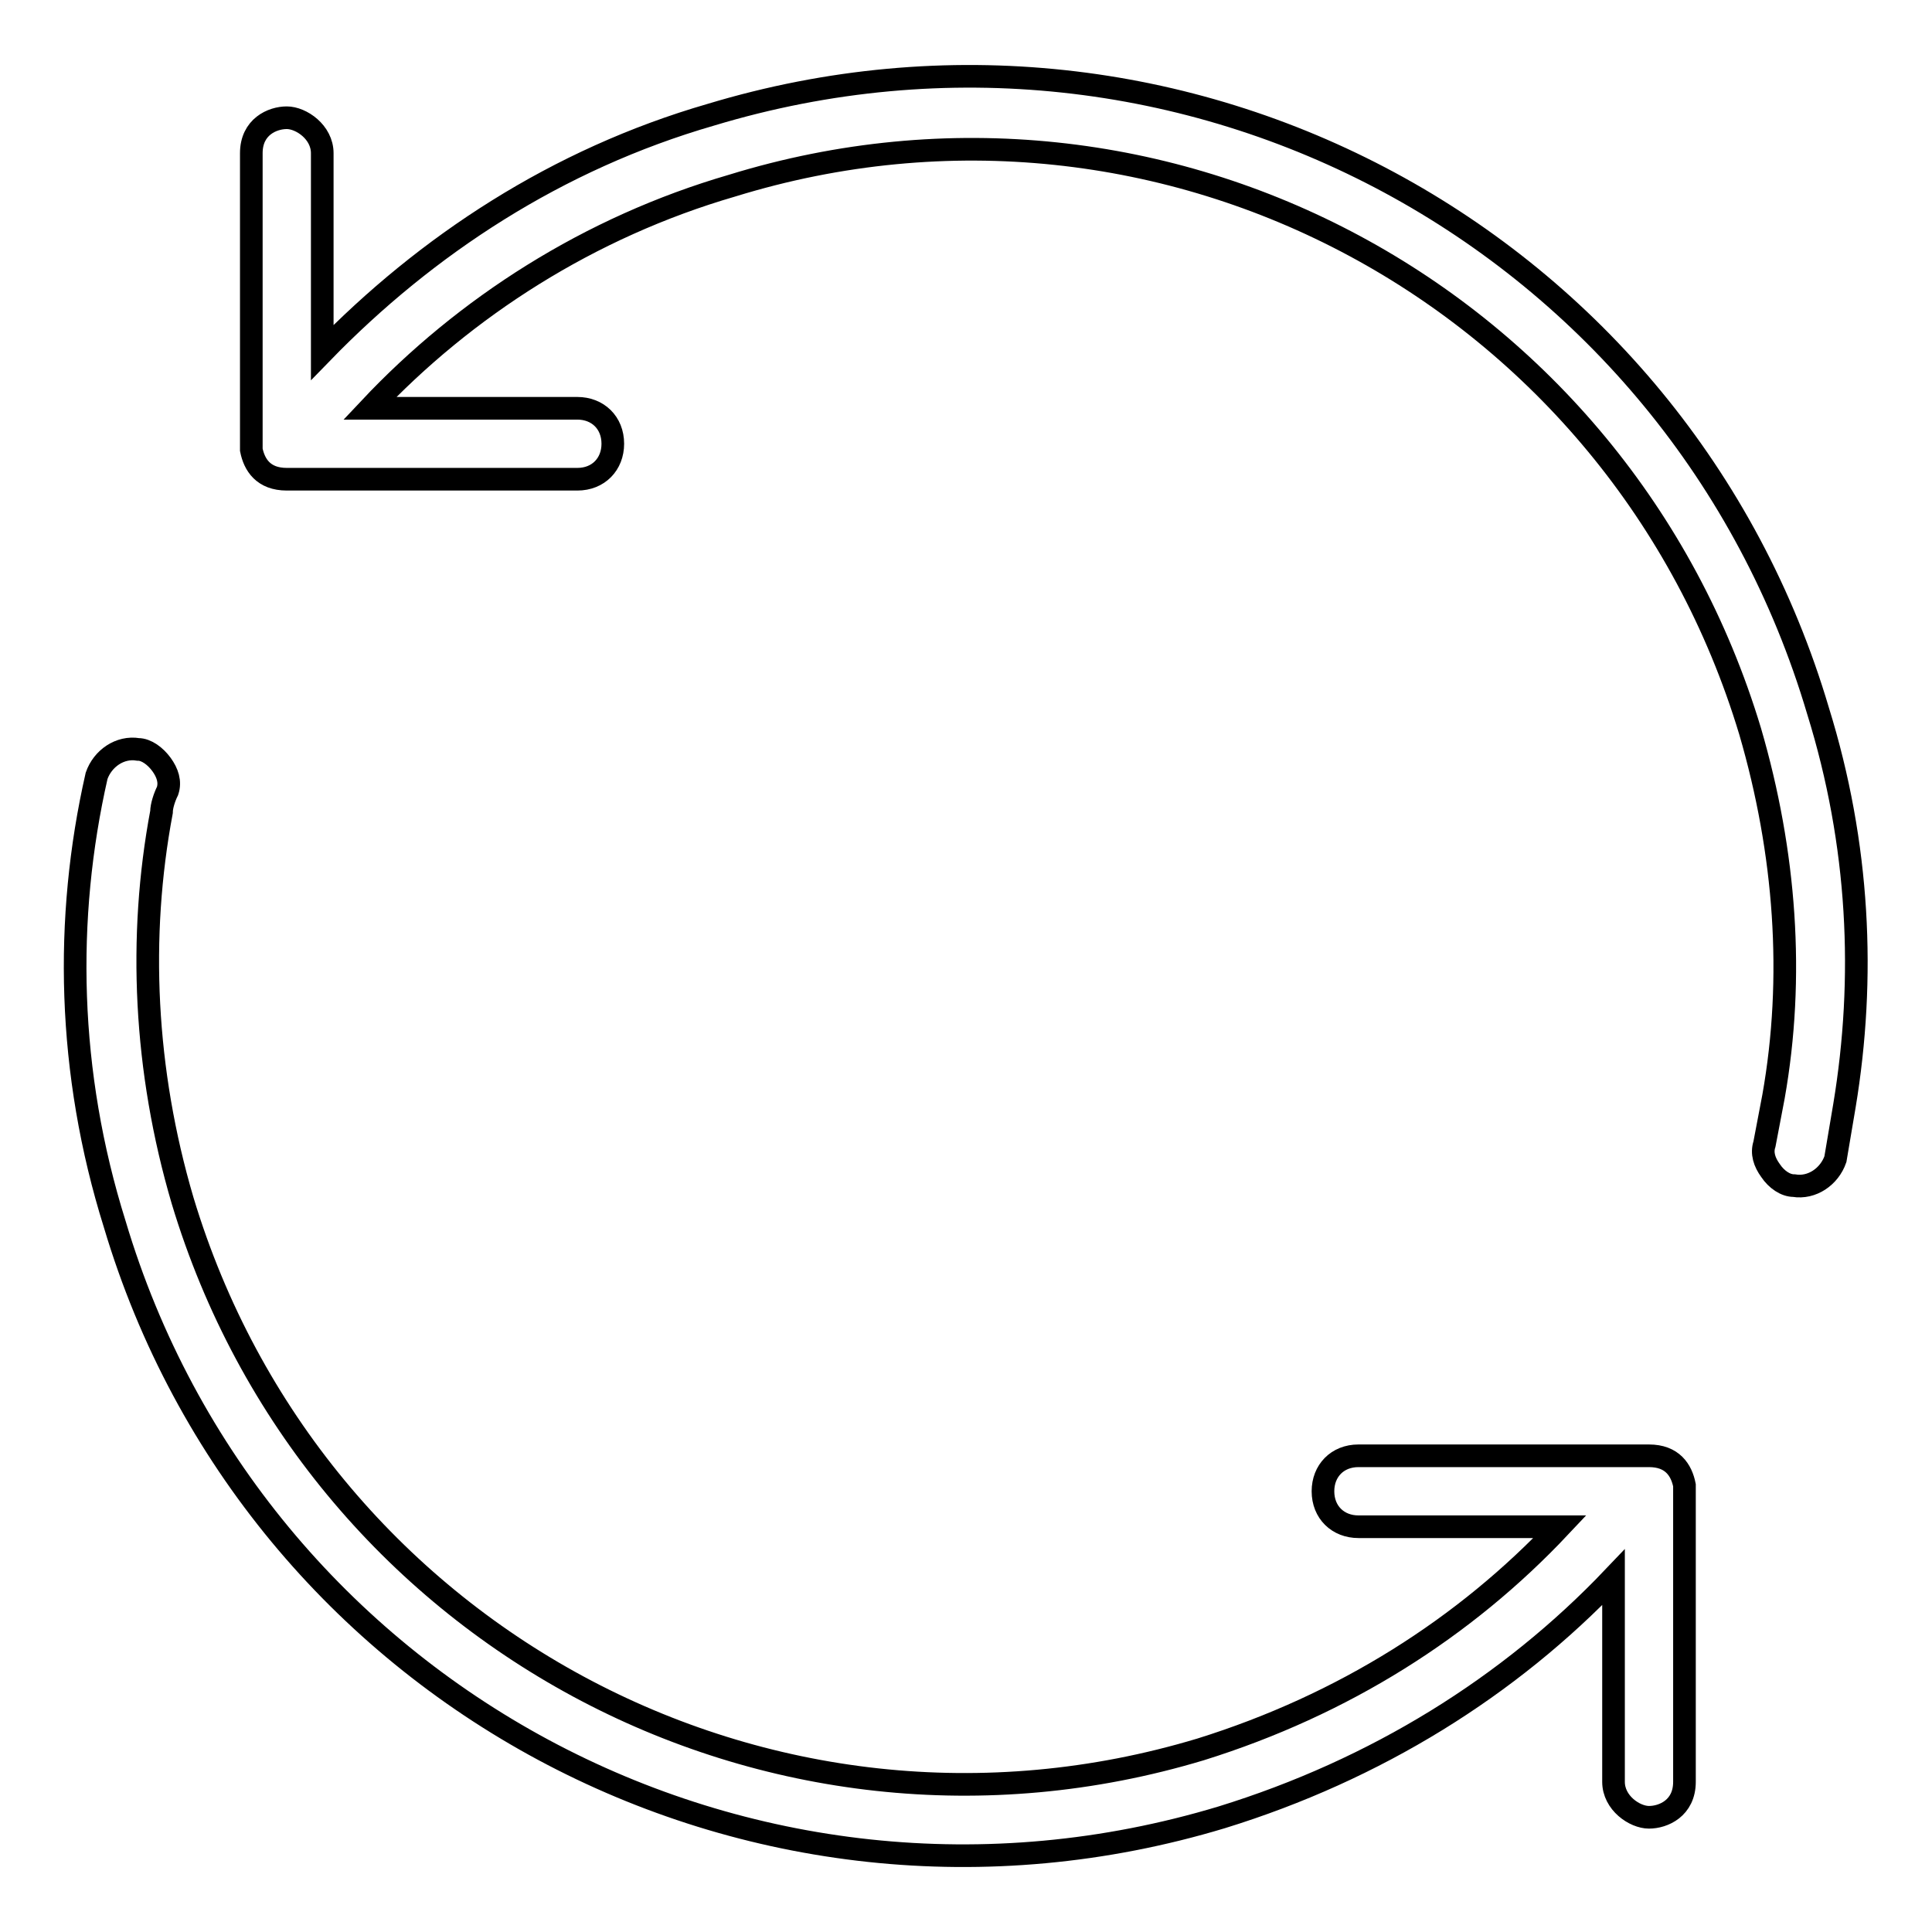
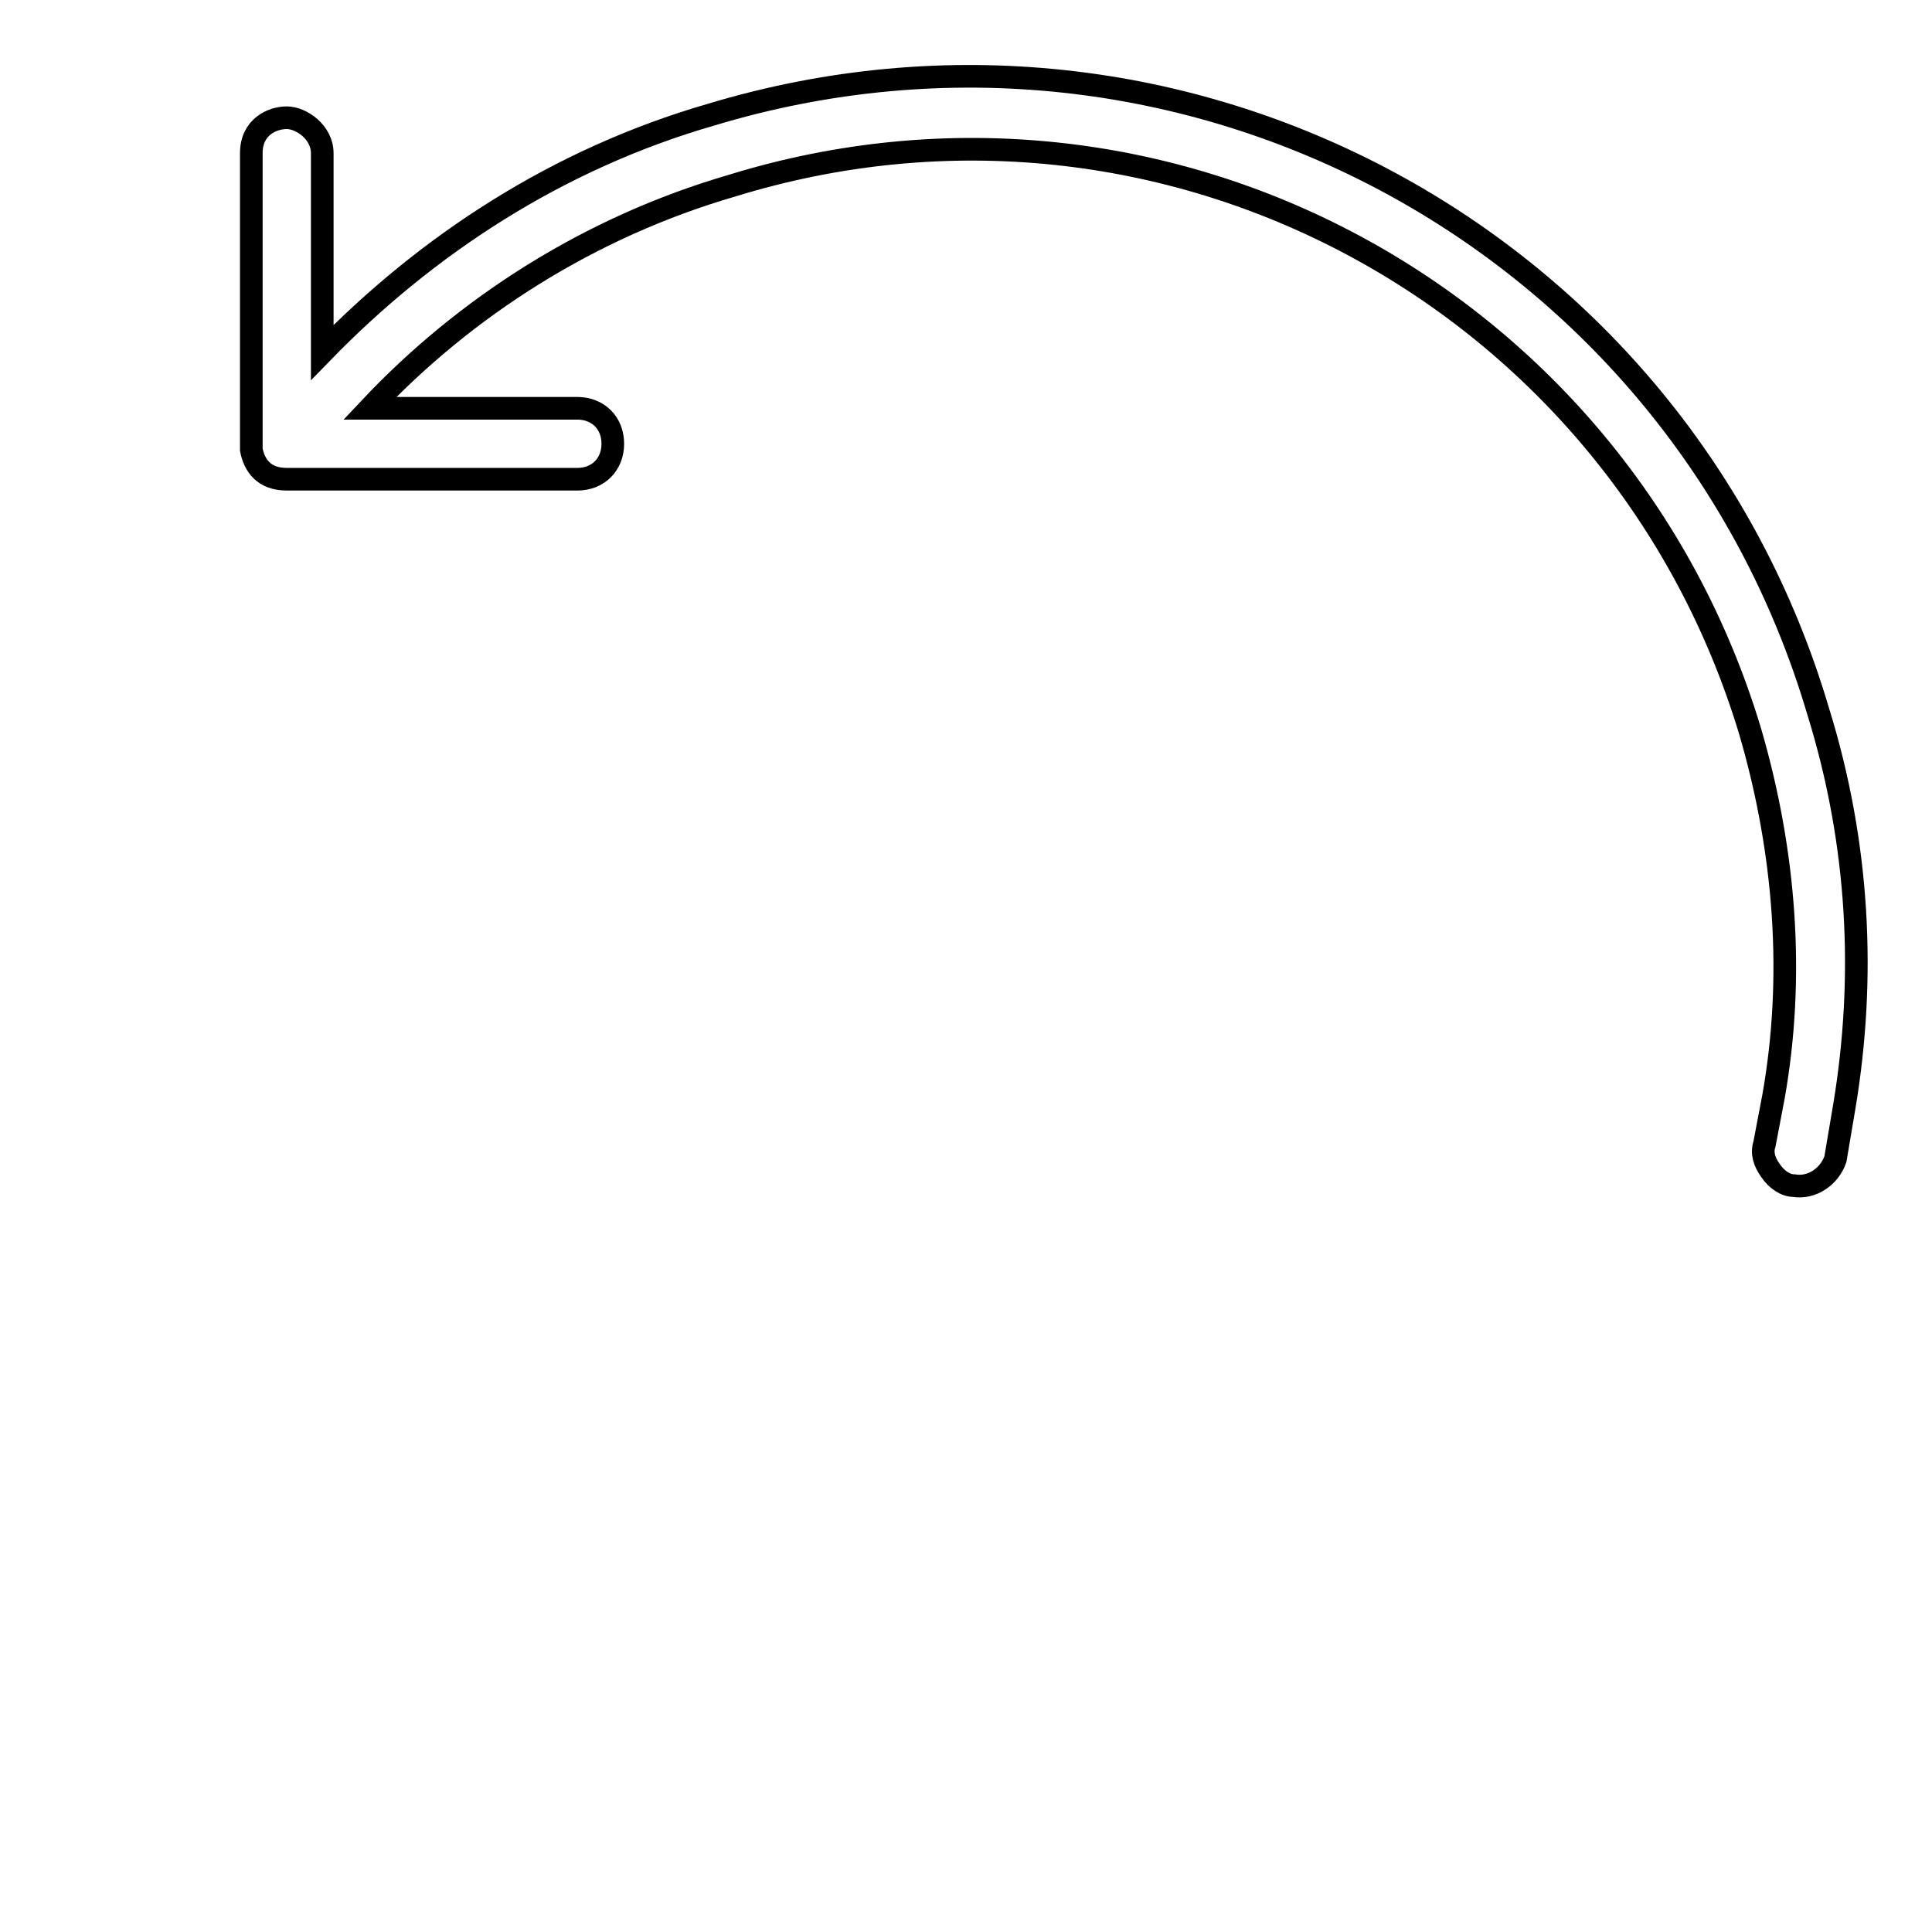
<svg xmlns="http://www.w3.org/2000/svg" version="1.1" x="0px" y="0px" viewBox="0 0 256 256" enable-background="new 0 0 256 256" xml:space="preserve">
  <g>
    <path stroke-width="3" fill-opacity="0" stroke="#000000" d="M240.9,94.2c-18.5-62.5-84.1-97.9-146.7-79c-20.4,5.9-37.7,17.3-51.5,31.5V20.3c0-2.8-2.8-4.7-4.7-4.7 s-4.7,1.2-4.7,4.7v38.5l0,0c0,0.4,0,0.8,0,0.8l0,0c0.4,2,1.6,3.9,4.7,3.9l0,0l0,0l0,0l0,0h38.5c2.8,0,4.7-2,4.7-4.7l0,0 c0-2.8-2-4.7-4.7-4.7H49c12.6-13.4,29.1-24,48-29.5c57.4-17.7,117.6,14.9,134.9,72.3c4.7,16.1,5.9,32.6,3.1,48.4 c-0.4,2-0.8,4.3-1.2,6.3c-0.4,1.2,0,2.4,0.8,3.5c0.8,1.2,2,2,3.1,2l0,0c2.4,0.4,4.7-1.2,5.5-3.5c0.4-2.4,0.8-4.7,1.2-7.1 C247.2,129.6,246.4,111.9,240.9,94.2z" />
-     <path stroke-width="3" fill-opacity="0" stroke="#000000" d="M223.2,196.8L223.2,196.8c-0.4-2-1.6-3.9-4.7-3.9l0,0l0,0l0,0l0,0H180c-2.8,0-4.7,2-4.7,4.7l0,0 c0,2.8,2,4.7,4.7,4.7h26.7c-12.6,13.4-28.7,23.6-47.6,29.5c-57.4,17.3-117.6-15.3-134.9-72.7c-5.1-17.3-5.9-35-2.8-51.5 c0-0.8,0.4-2,0.8-2.8c0.4-1.2,0-2.4-0.8-3.5s-2-2-3.1-2l0,0c-2.4-0.4-4.7,1.2-5.5,3.5c-4.3,18.9-3.9,39.3,2.4,59.4 c18.5,62.1,84.1,97.5,146.7,78.6c20.4-6.3,38.1-17.3,51.9-31.8v27.1c0,2.8,2.8,4.7,4.7,4.7s4.7-1.2,4.7-4.7v-38.5l0,0 C223.2,197.2,223.2,197.2,223.2,196.8L223.2,196.8z" />
  </g>
</svg>